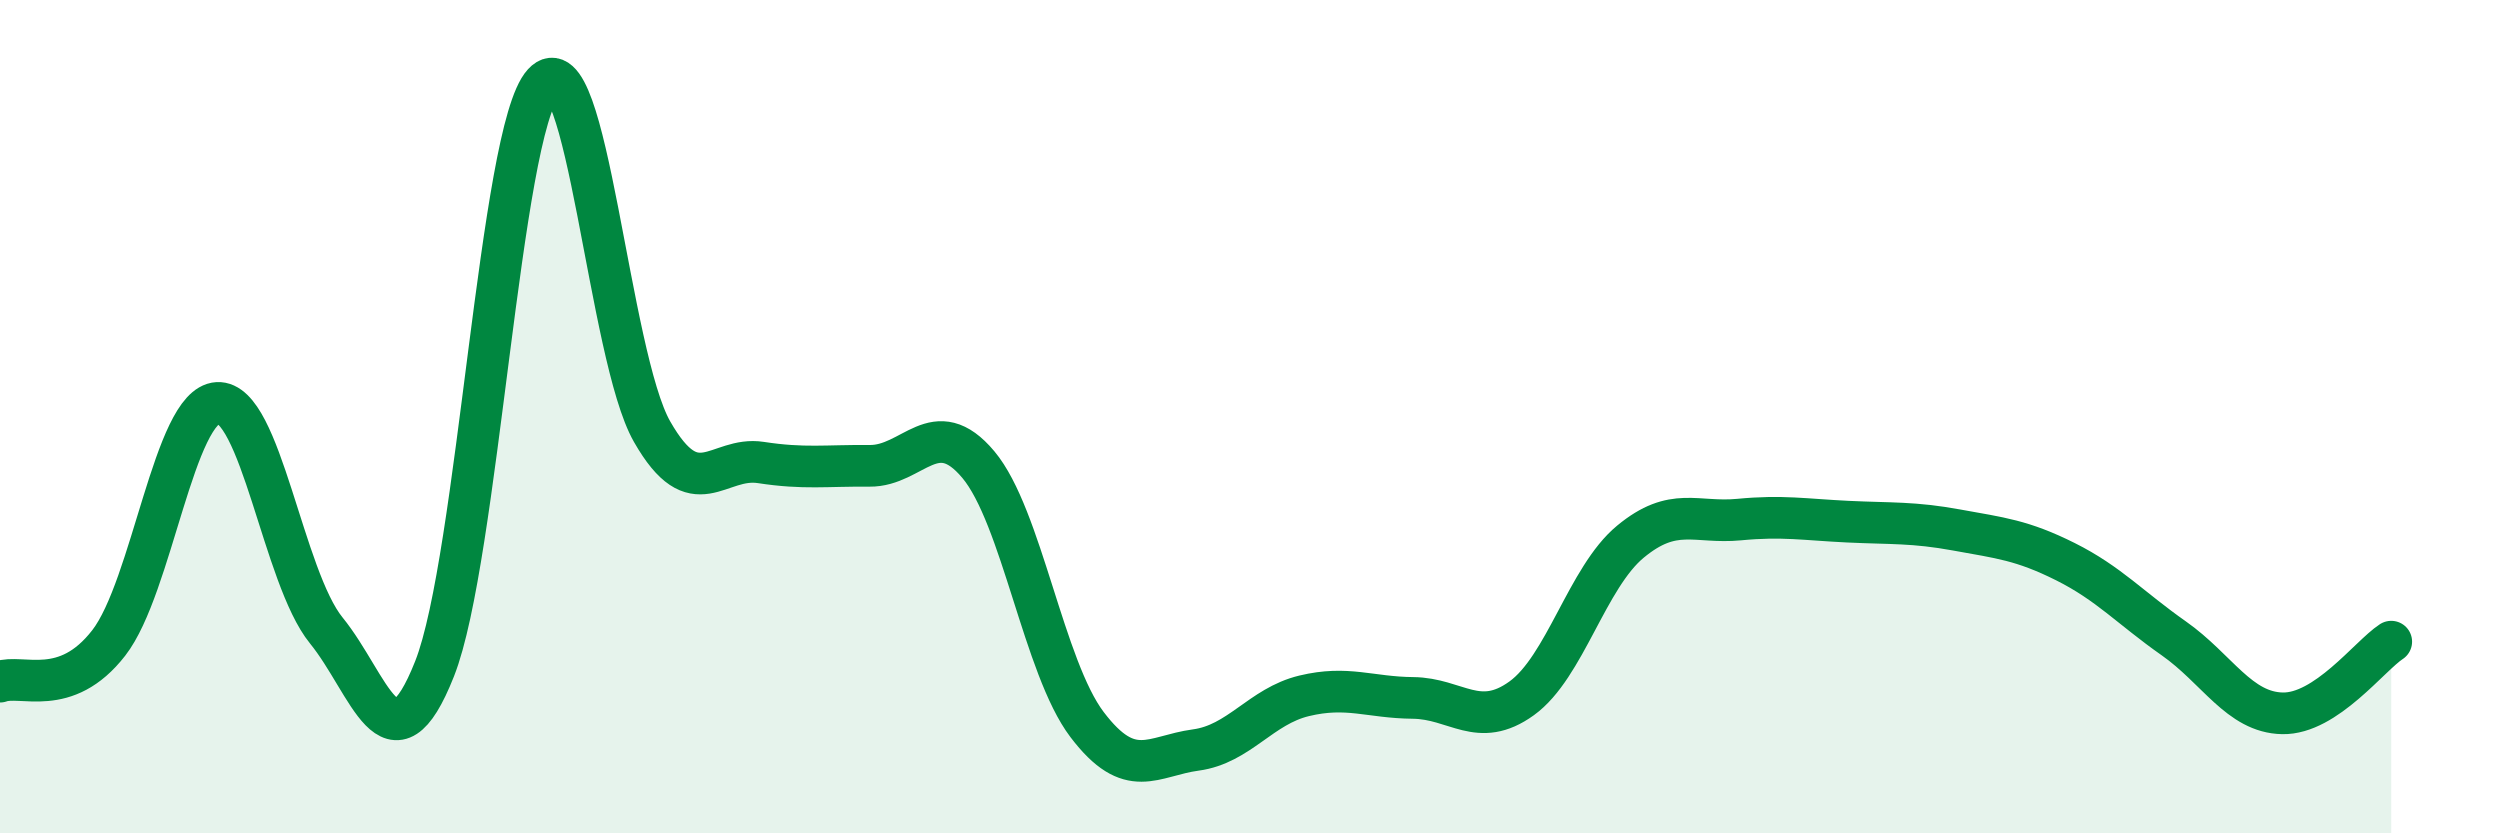
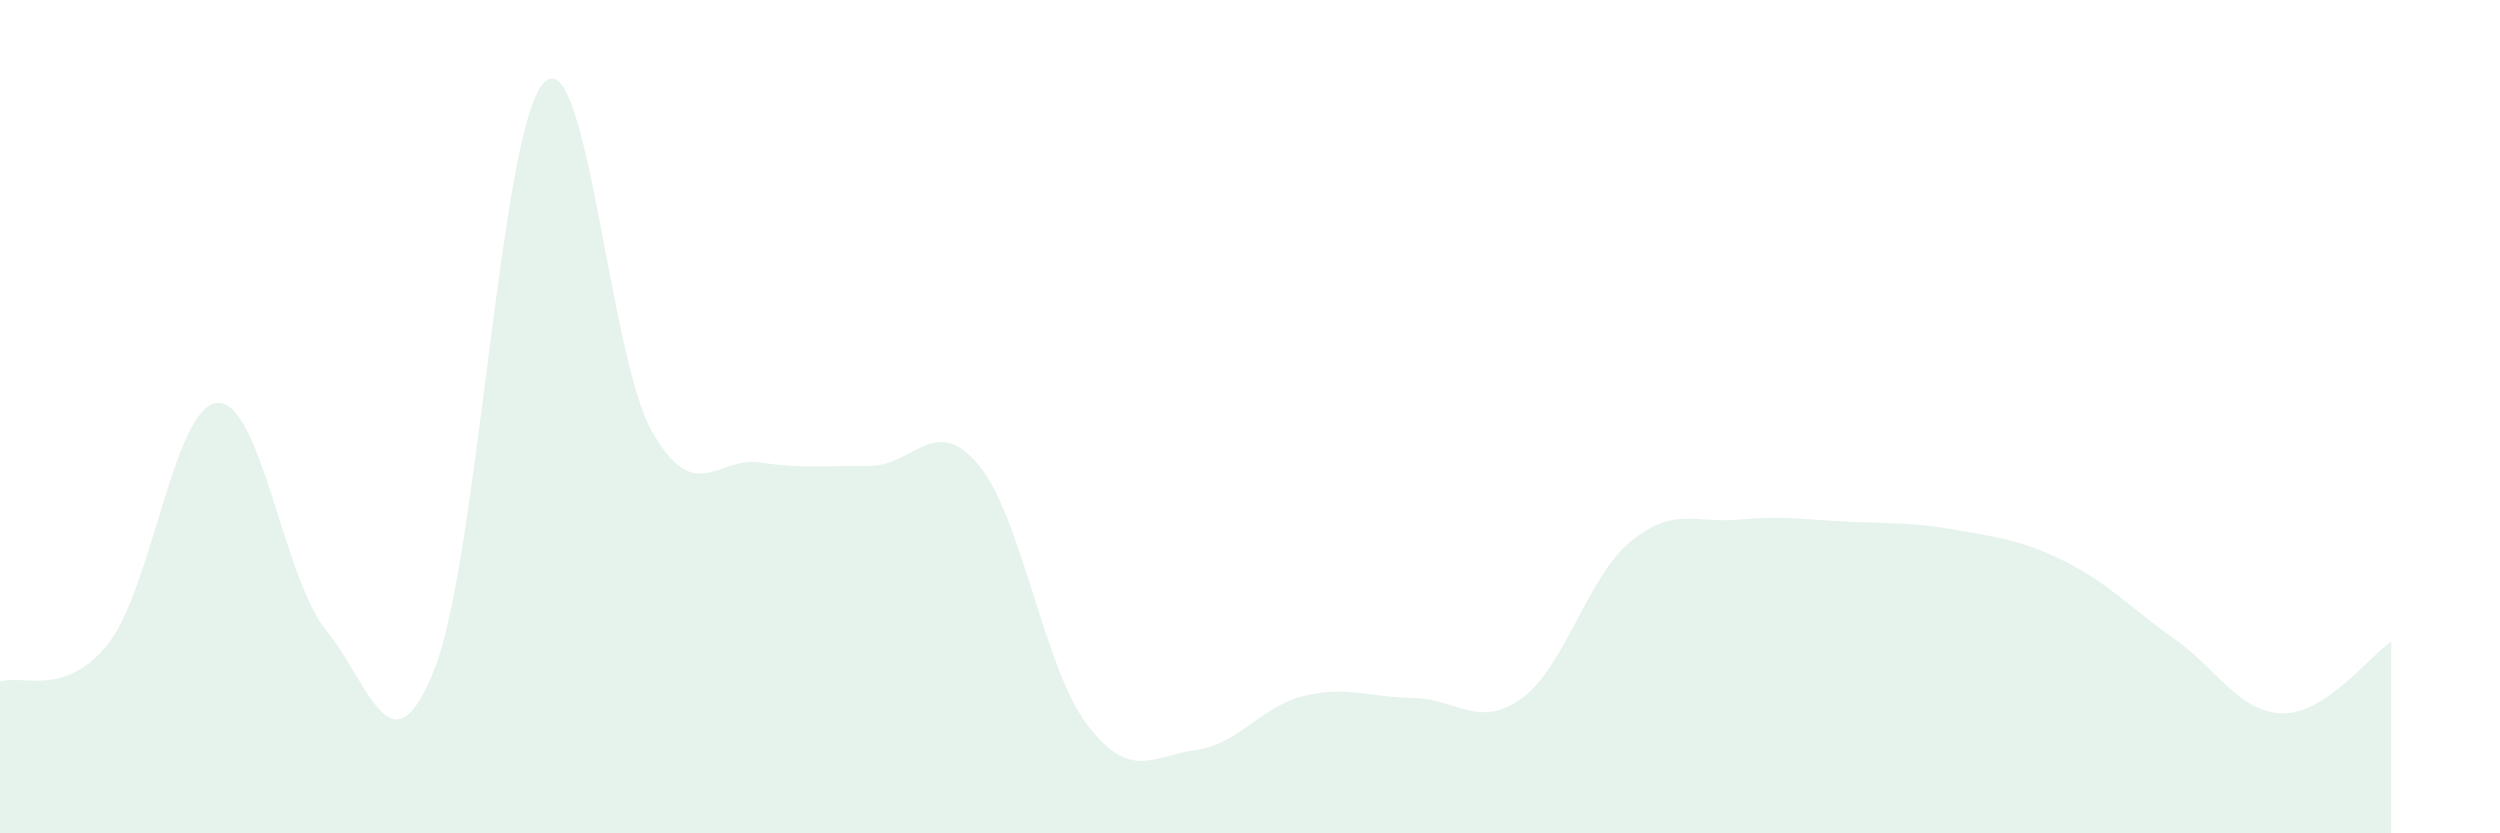
<svg xmlns="http://www.w3.org/2000/svg" width="60" height="20" viewBox="0 0 60 20">
  <path d="M 0,16.36 C 0.52,16.17 1.57,16.77 2.61,15.43 C 3.65,14.09 4.18,9.73 5.22,9.67 C 6.26,9.61 6.79,13.85 7.83,15.13 C 8.87,16.41 9.39,18.68 10.43,16.05 C 11.47,13.42 12,3.14 13.04,2 C 14.08,0.86 14.61,8.54 15.65,10.36 C 16.69,12.18 17.22,10.94 18.26,11.1 C 19.3,11.26 19.83,11.17 20.87,11.18 C 21.91,11.19 22.44,9.91 23.48,11.15 C 24.52,12.39 25.05,16.02 26.09,17.39 C 27.13,18.76 27.66,18.14 28.7,18 C 29.74,17.86 30.26,16.95 31.3,16.7 C 32.34,16.45 32.87,16.74 33.91,16.75 C 34.95,16.76 35.48,17.51 36.52,16.76 C 37.56,16.01 38.09,13.86 39.13,13 C 40.17,12.14 40.7,12.57 41.74,12.47 C 42.78,12.37 43.31,12.47 44.35,12.52 C 45.39,12.57 45.92,12.53 46.96,12.72 C 48,12.91 48.53,12.96 49.57,13.48 C 50.61,14 51.13,14.59 52.17,15.32 C 53.21,16.05 53.74,17.1 54.78,17.12 C 55.82,17.14 56.87,15.74 57.39,15.4L57.39 20L0 20Z" fill="#008740" opacity="0.1" stroke-linecap="round" stroke-linejoin="round" />
-   <path d="M 0,16.36 C 0.52,16.17 1.57,16.77 2.61,15.43 C 3.65,14.09 4.18,9.73 5.22,9.67 C 6.26,9.61 6.79,13.85 7.83,15.13 C 8.87,16.41 9.39,18.68 10.43,16.05 C 11.47,13.42 12,3.14 13.04,2 C 14.08,0.86 14.61,8.54 15.65,10.36 C 16.69,12.18 17.22,10.94 18.26,11.1 C 19.3,11.26 19.83,11.17 20.87,11.18 C 21.91,11.19 22.44,9.91 23.48,11.15 C 24.52,12.39 25.05,16.02 26.09,17.39 C 27.13,18.76 27.66,18.14 28.7,18 C 29.74,17.86 30.26,16.95 31.3,16.7 C 32.34,16.45 32.87,16.74 33.91,16.75 C 34.95,16.76 35.48,17.51 36.52,16.76 C 37.56,16.01 38.09,13.86 39.13,13 C 40.17,12.14 40.7,12.57 41.74,12.47 C 42.78,12.37 43.31,12.47 44.35,12.52 C 45.39,12.57 45.92,12.53 46.96,12.72 C 48,12.91 48.53,12.96 49.57,13.48 C 50.61,14 51.13,14.59 52.17,15.32 C 53.21,16.05 53.74,17.1 54.78,17.12 C 55.82,17.14 56.87,15.74 57.39,15.4" stroke="#008740" stroke-width="1" fill="none" stroke-linecap="round" stroke-linejoin="round" />
</svg>